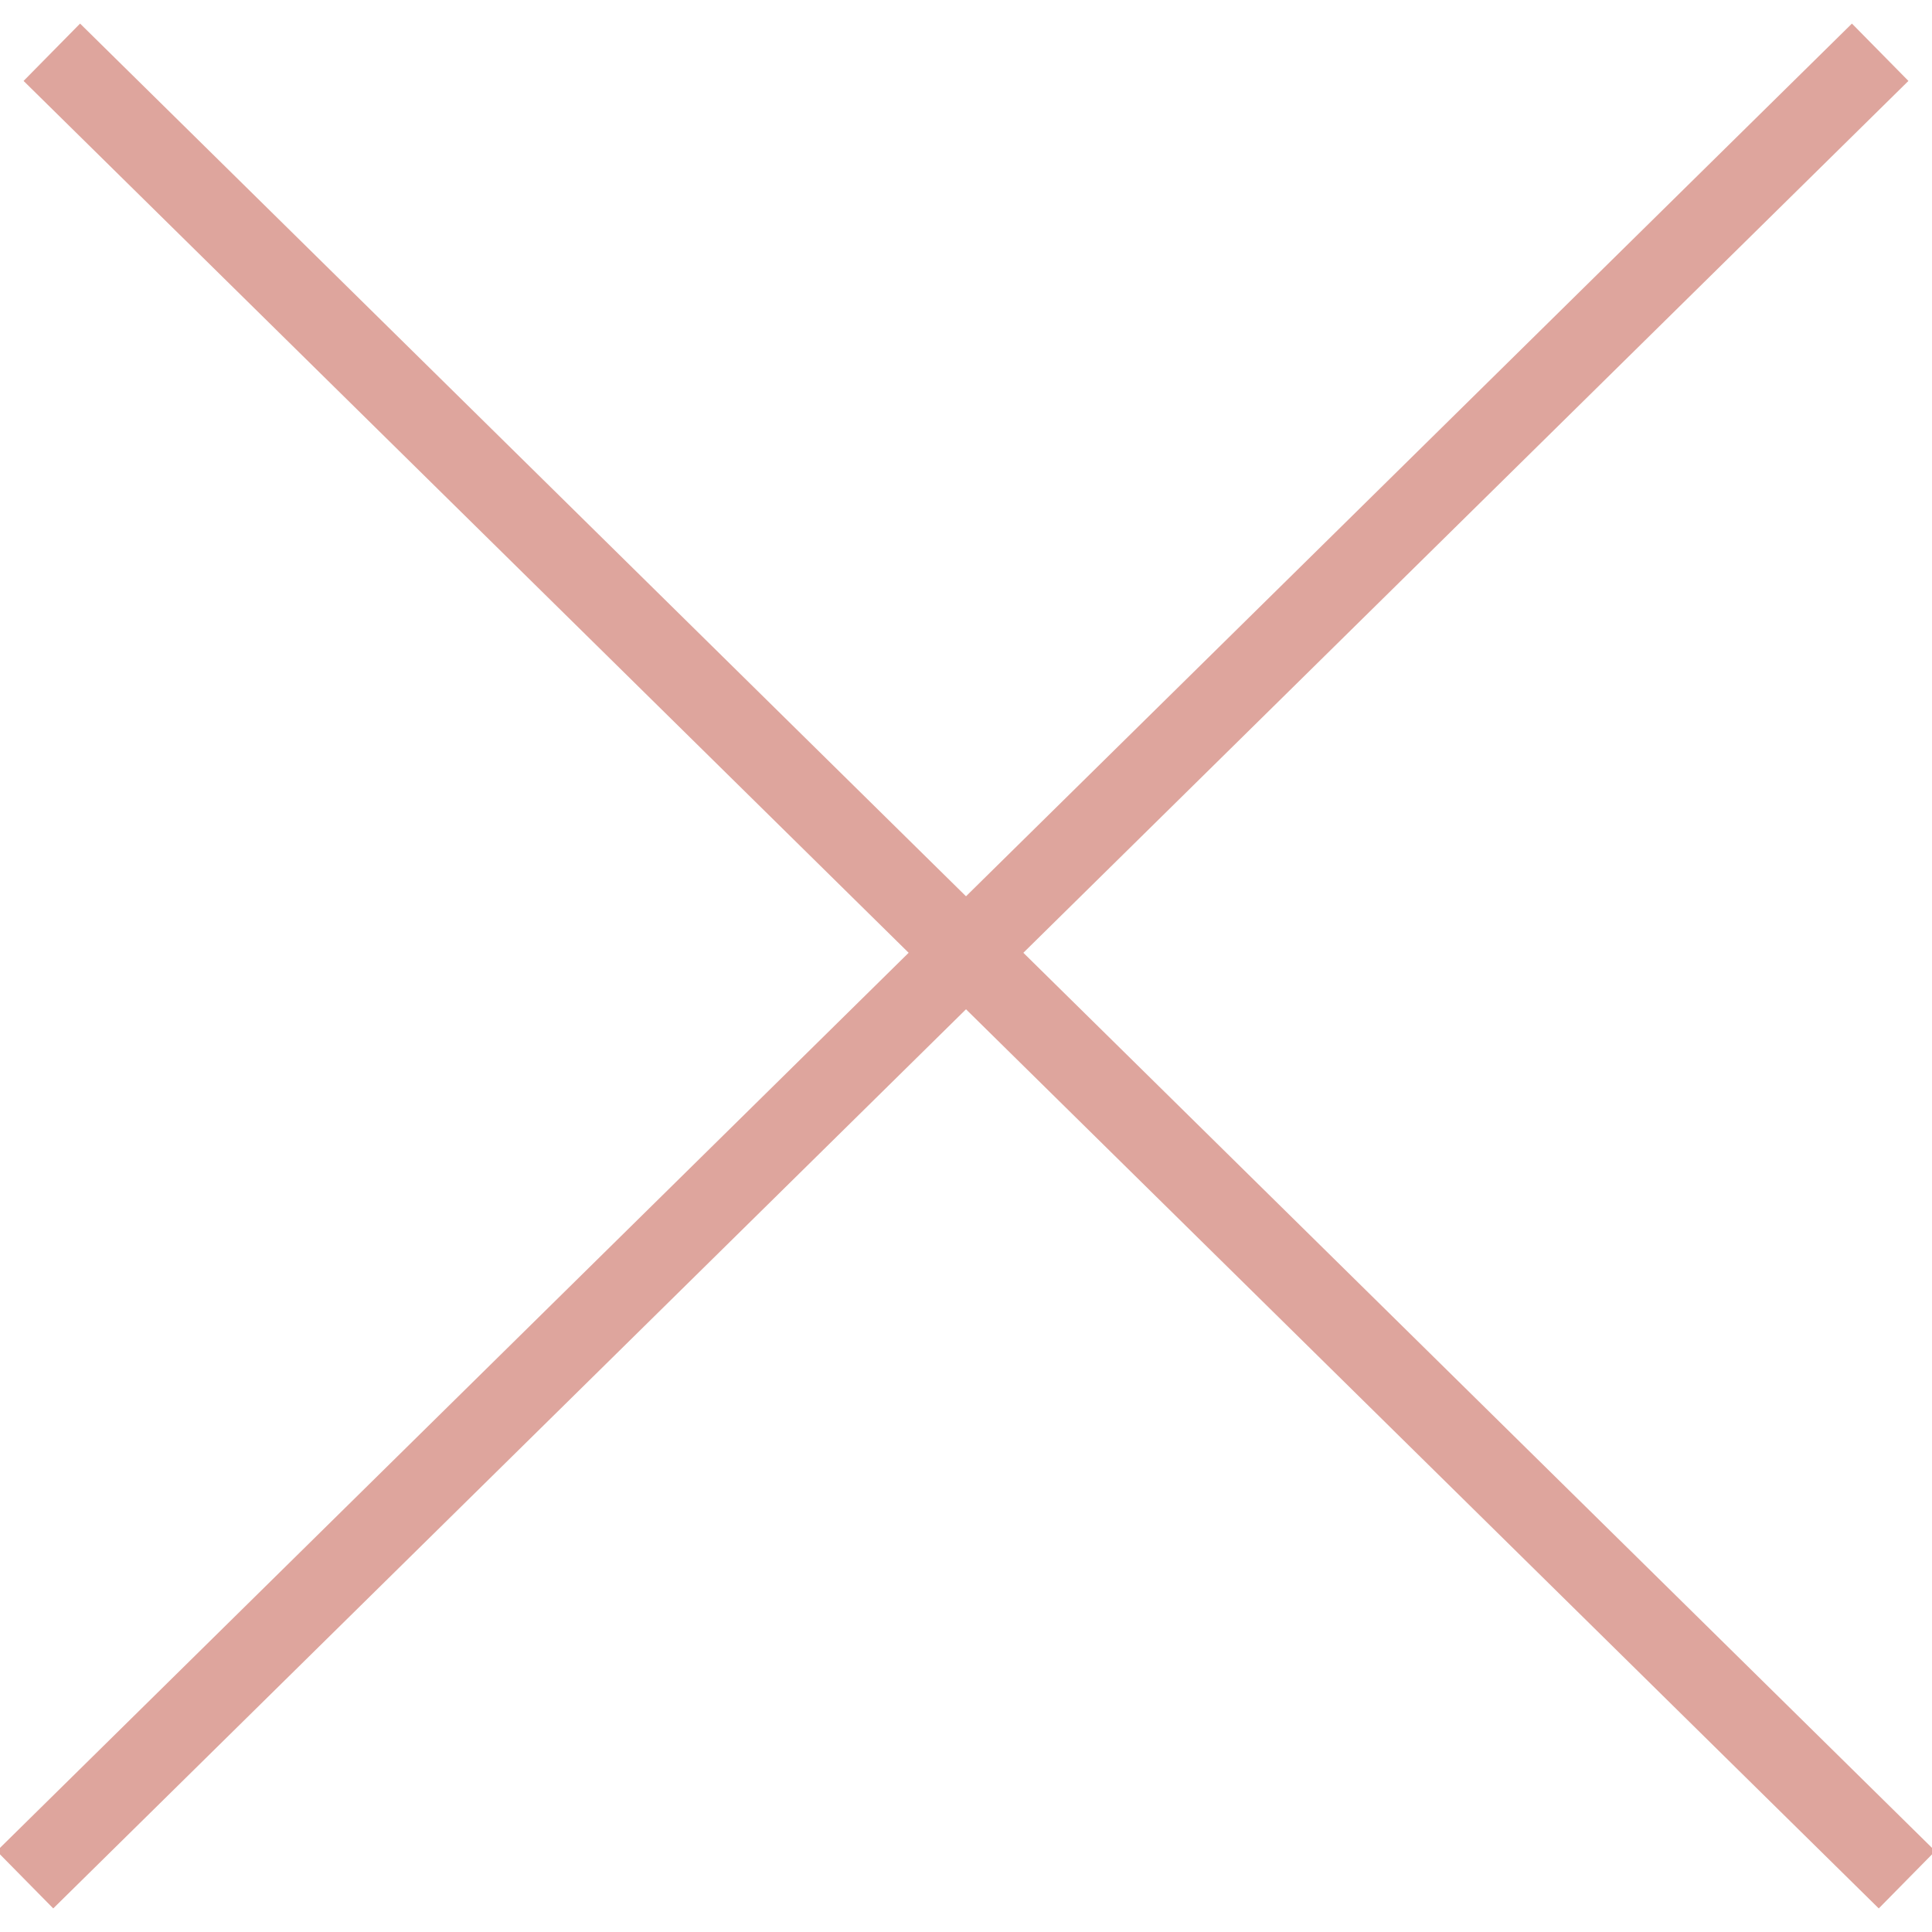
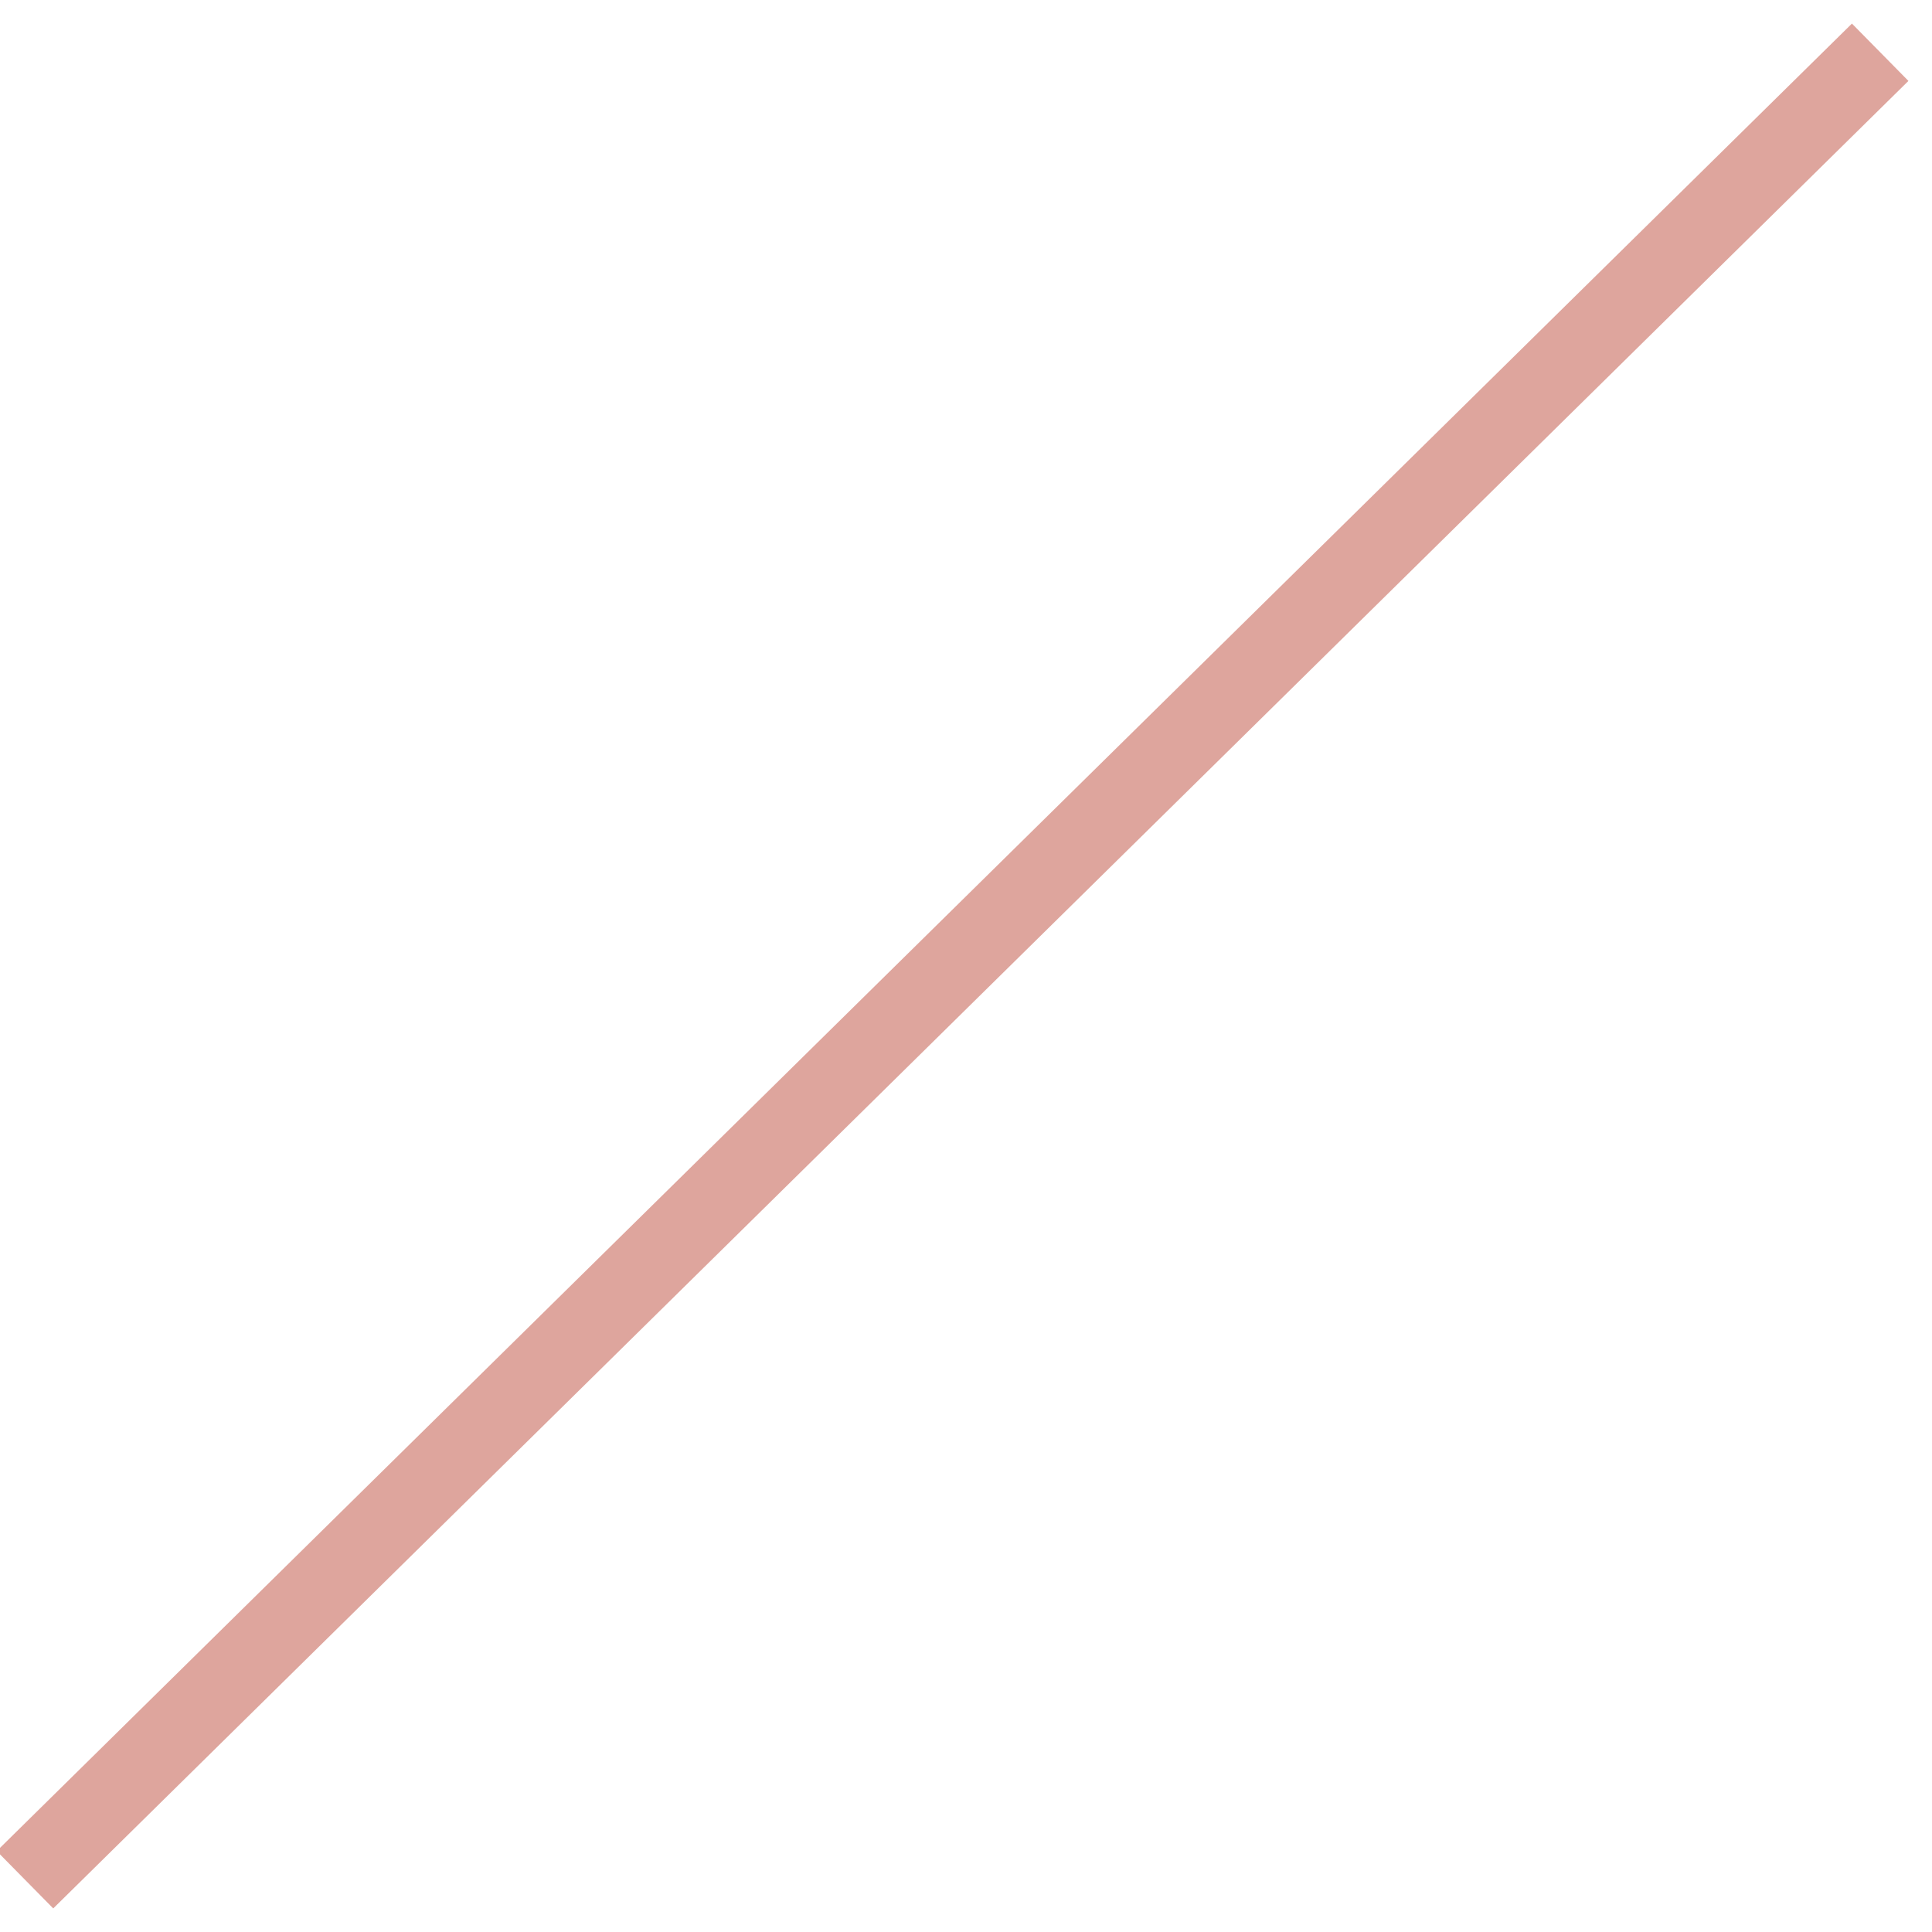
<svg xmlns="http://www.w3.org/2000/svg" width="36px" height="36px" viewBox="0 0 36 36">
  <title>Group 31</title>
  <desc>Created with Sketch.</desc>
  <g id="home" stroke="none" stroke-width="1" fill="none" fill-rule="evenodd" stroke-linecap="square">
    <g id="Group-31" transform="translate(1, 1)" stroke="#DEA59D" stroke-width="1.5">
      <line x1="0" y1="33.5" x2="33.5" y2="0.5" id="Line-Copy-4" />
-       <line x1="0" y1="33.5" x2="33.5" y2="0.5" id="Line-Copy-4" transform="translate(17, 17) scale(-1, 1) translate(-17, -17) " />
    </g>
  </g>
</svg>